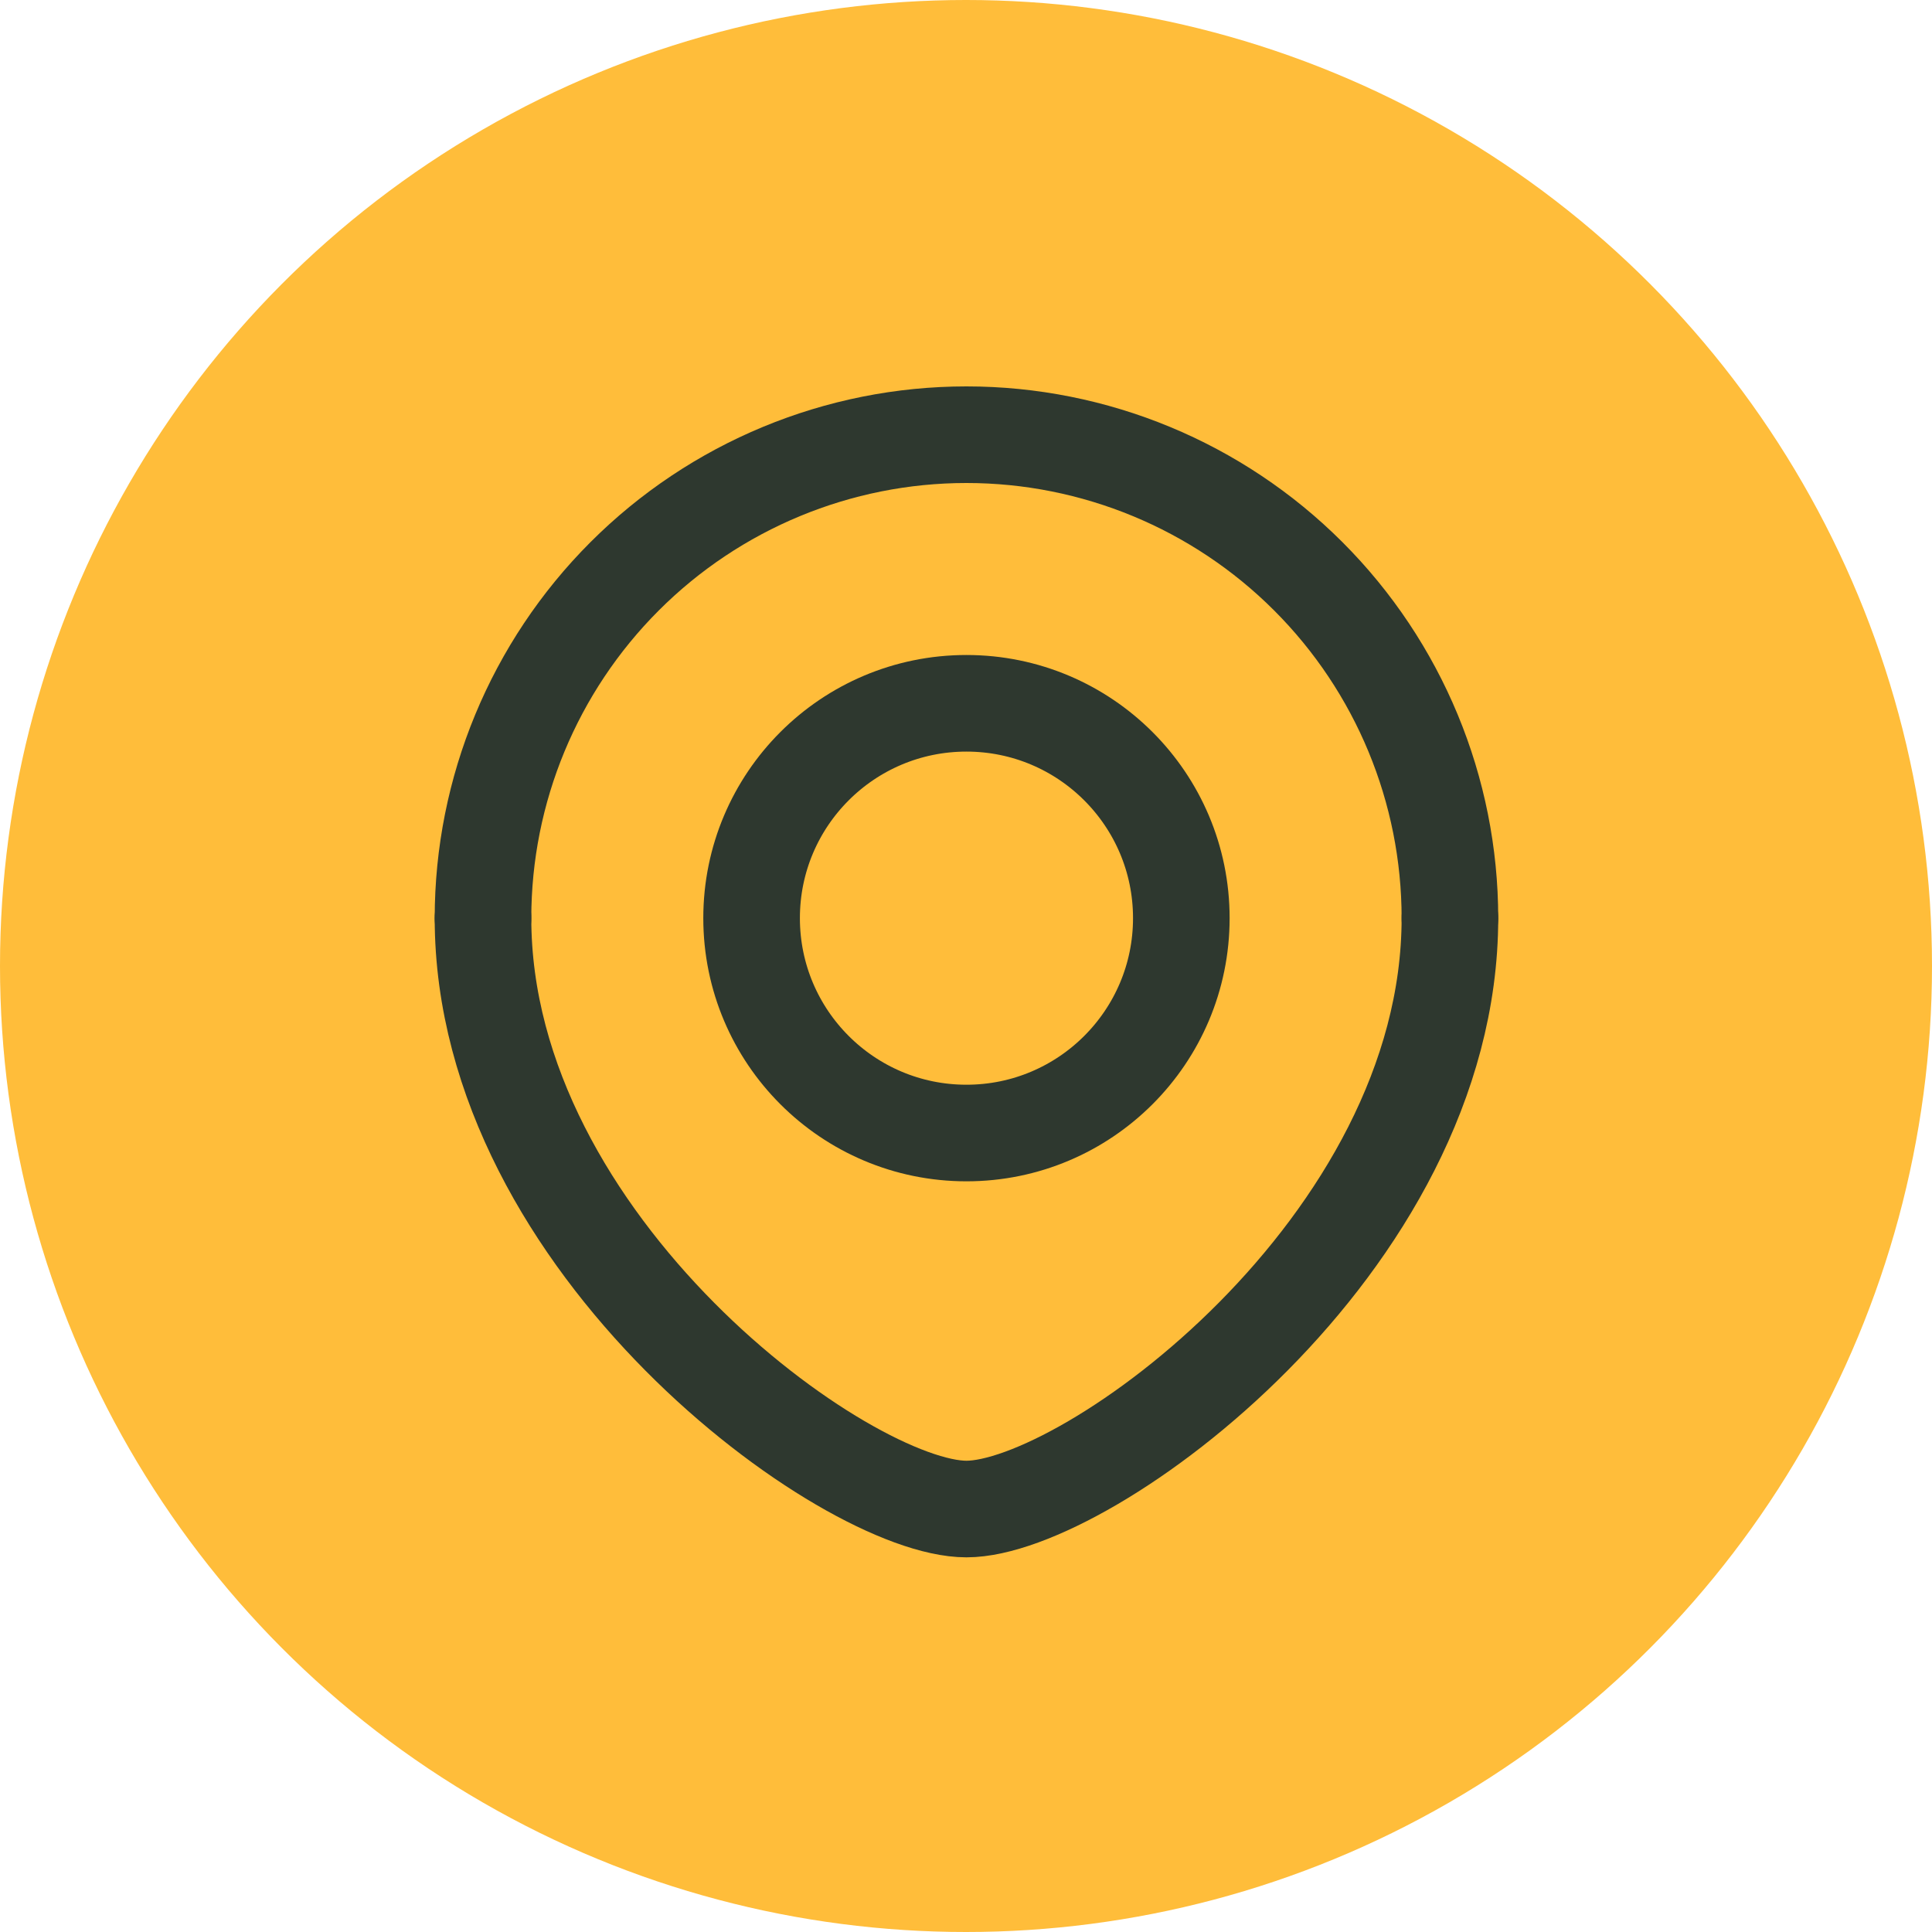
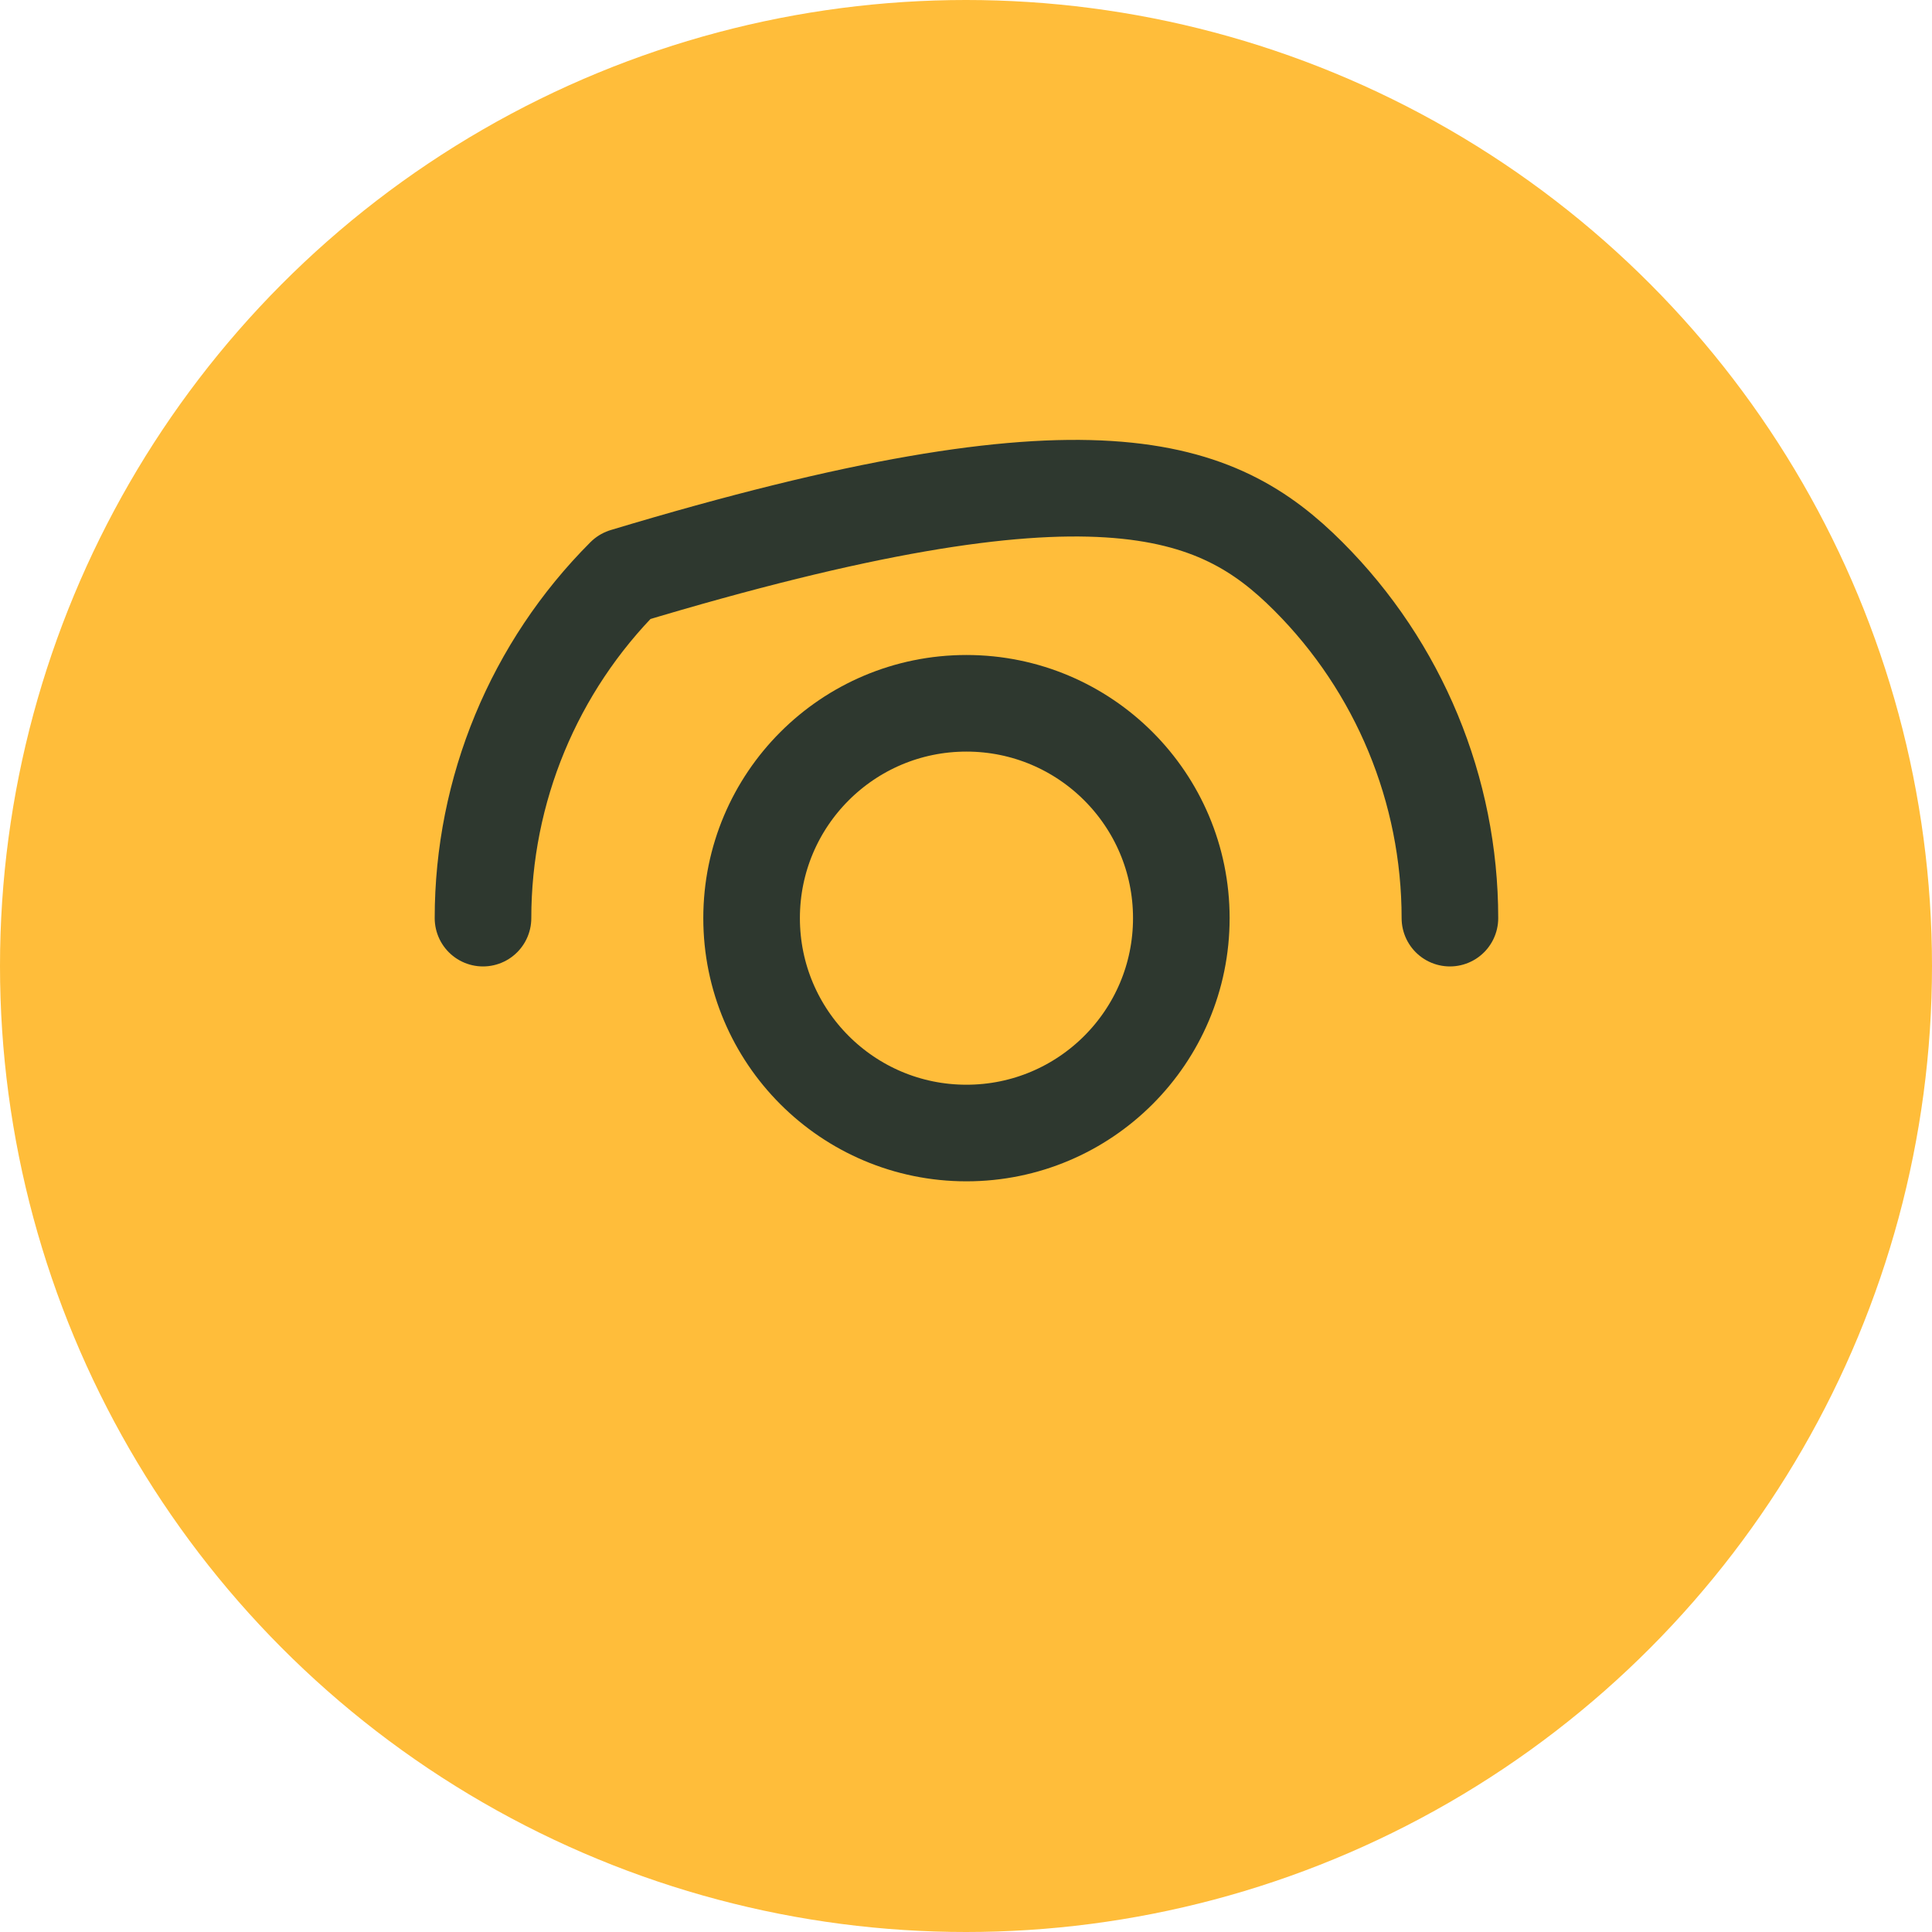
<svg xmlns="http://www.w3.org/2000/svg" width="40" height="40" viewBox="0 0 40 40" fill="none">
  <circle cx="20" cy="20" r="20" fill="#FFBD3A" />
-   <path d="M10 19.009C10 16.355 11.055 13.809 12.932 11.932C14.809 10.055 17.355 9 20.009 9C22.664 9 25.21 10.055 27.087 11.932C28.964 13.809 30.019 16.355 30.019 19.009" stroke="#2E382F" stroke-width="2" stroke-linecap="round" stroke-linejoin="round" />
-   <path d="M10 19.009C10 25.794 17.518 31.243 20.009 31.243C22.501 31.243 30.019 25.794 30.019 19.009" stroke="#2E382F" stroke-width="2" stroke-linecap="round" stroke-linejoin="round" />
+   <path d="M10 19.009C10 16.355 11.055 13.809 12.932 11.932C22.664 9 25.21 10.055 27.087 11.932C28.964 13.809 30.019 16.355 30.019 19.009" stroke="#2E382F" stroke-width="2" stroke-linecap="round" stroke-linejoin="round" />
  <path d="M20.009 23.458C22.466 23.458 24.458 21.466 24.458 19.009C24.458 16.552 22.466 14.561 20.009 14.561C17.552 14.561 15.561 16.552 15.561 19.009C15.561 21.466 17.552 23.458 20.009 23.458Z" stroke="#2E382F" stroke-width="2" stroke-linecap="round" stroke-linejoin="round" />
</svg>